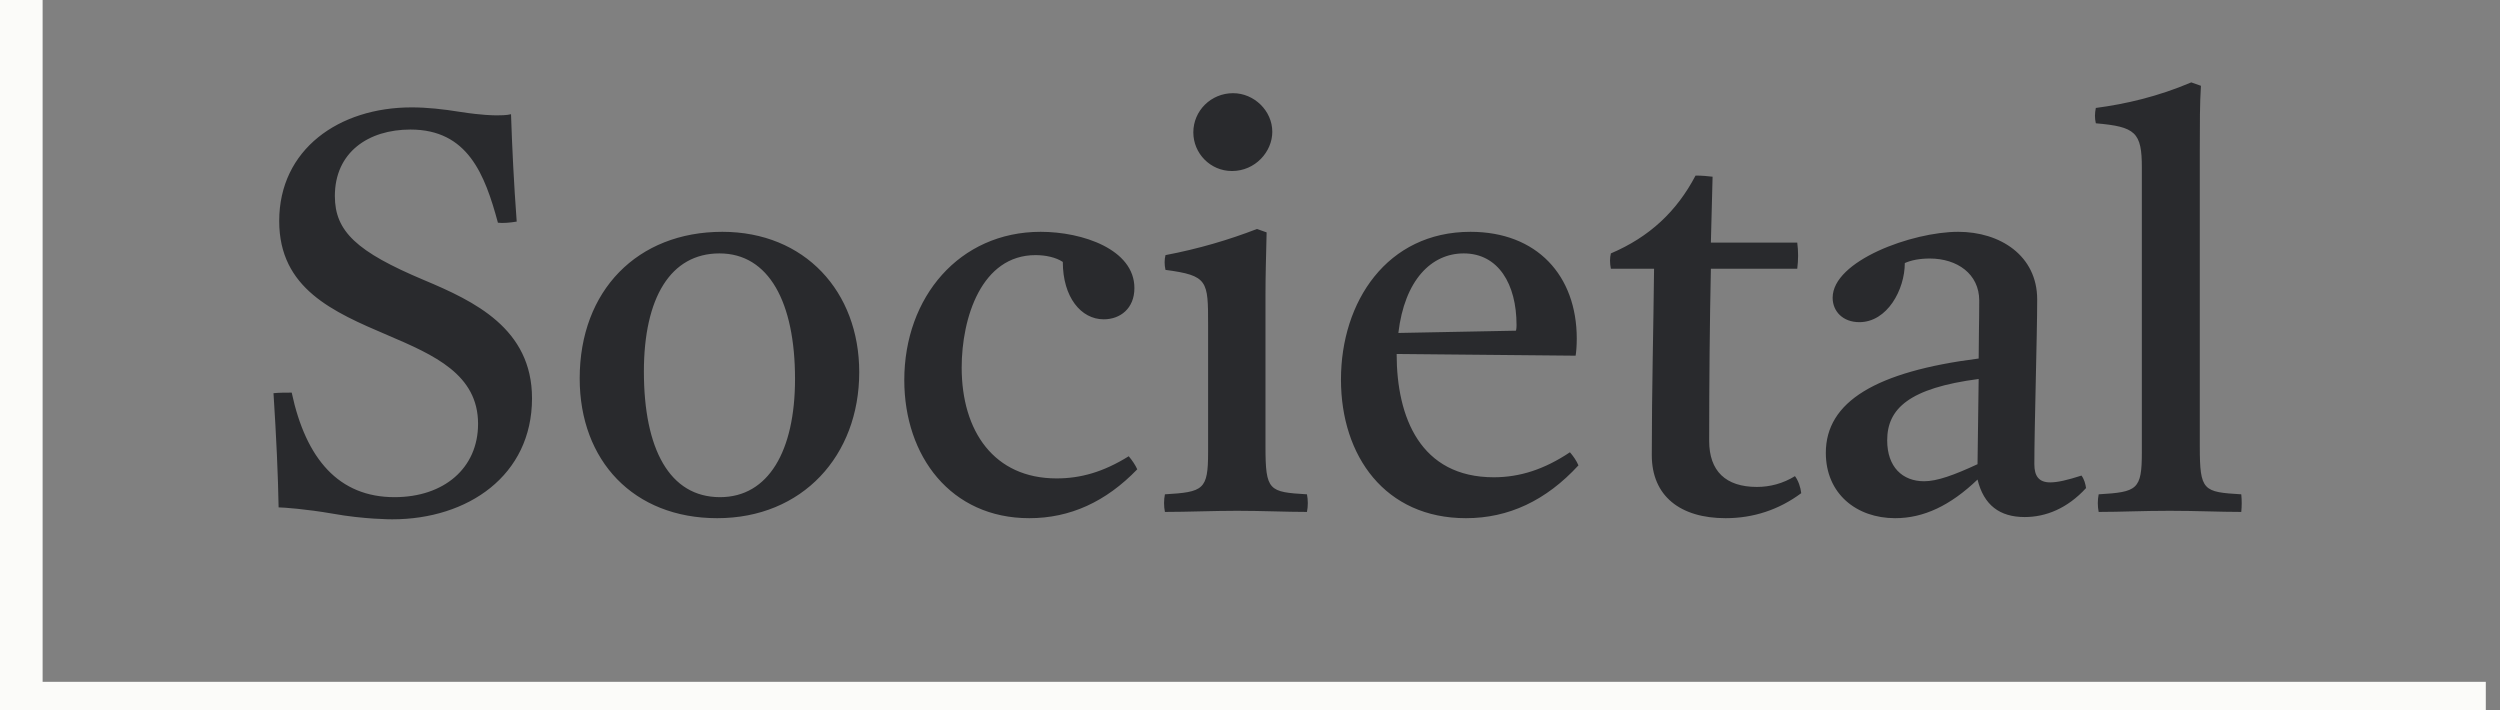
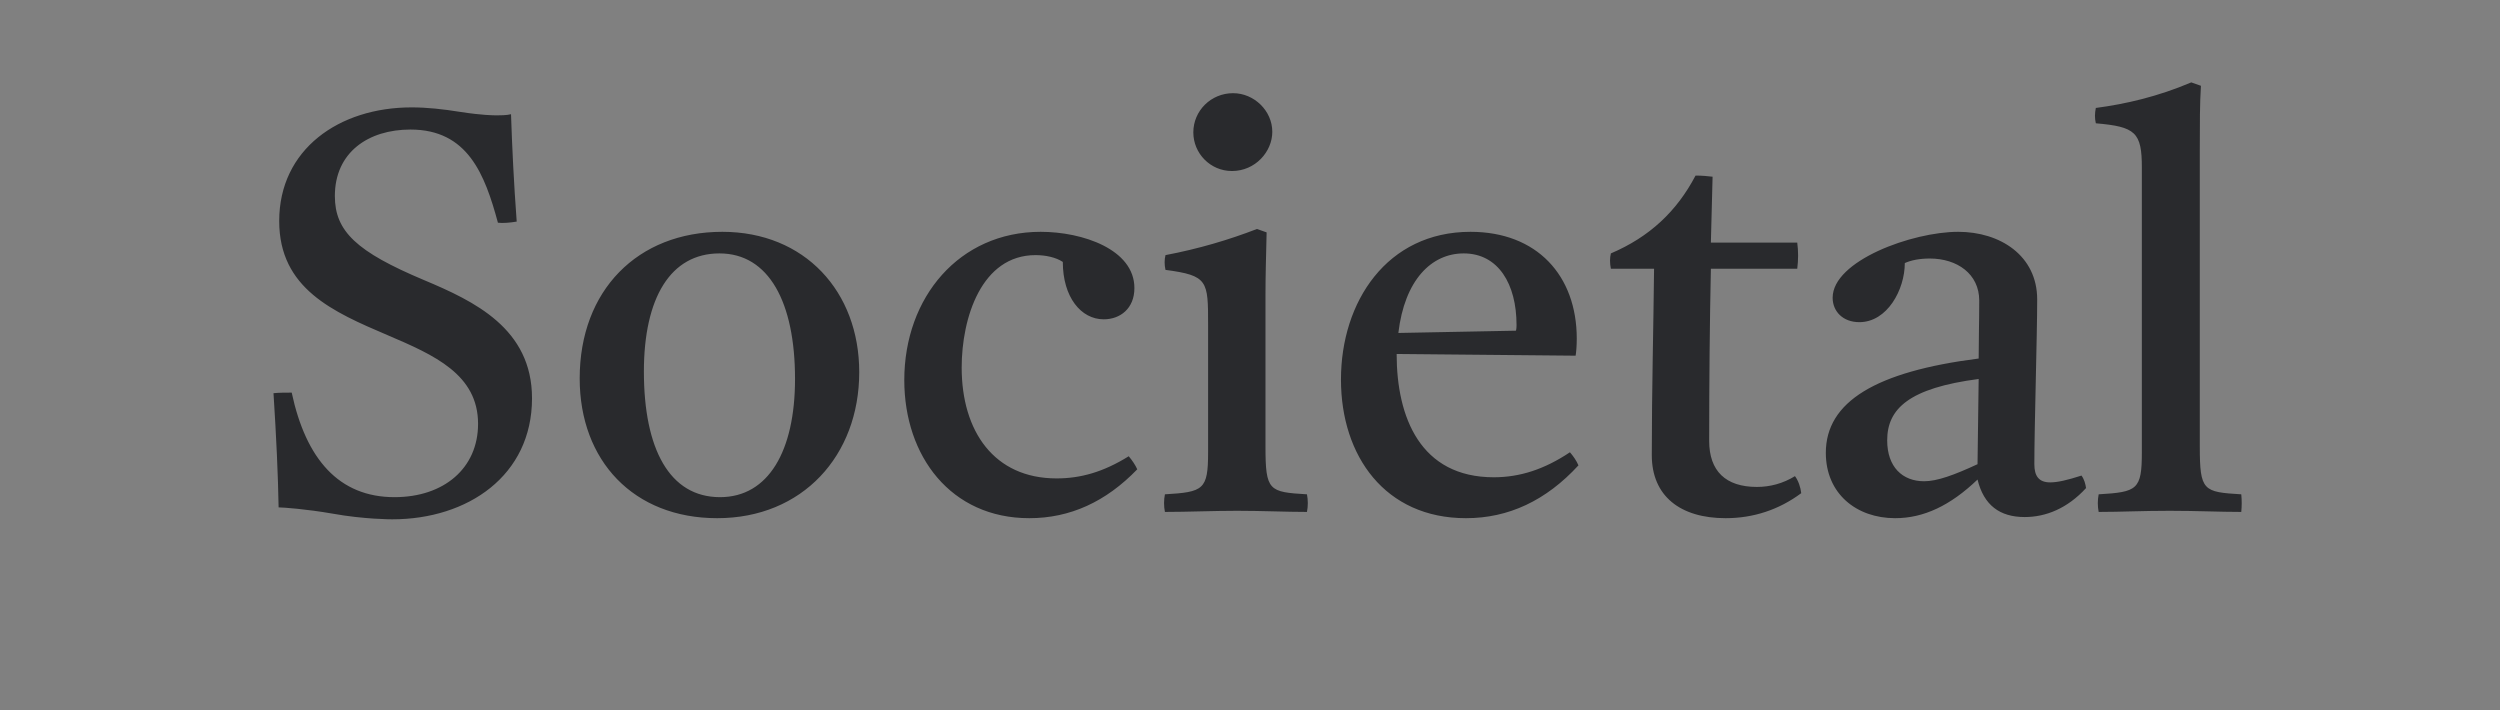
<svg xmlns="http://www.w3.org/2000/svg" width="88" height="25" viewBox="0 0 88 25" fill="none">
  <rect x="0" y="0" width="88" height="25" fill="#808080" stroke="none" />
  <path d="M13.807 18.28C13.768 18.28 12.807 18.28 11.707 18.08C10.787 17.92 9.967 17.86 9.807 17.86C9.787 16.72 9.727 15.4 9.627 13.84C9.828 13.82 10.068 13.82 10.268 13.82C10.768 16.16 11.928 17.5 13.887 17.5C15.627 17.5 16.828 16.48 16.828 14.92C16.828 13.18 15.287 12.5 13.648 11.8C11.727 10.98 9.828 10.16 9.828 7.78C9.828 5.26 11.928 3.78 14.488 3.78C15.027 3.78 15.588 3.84 16.207 3.94C16.988 4.06 17.367 4.06 17.508 4.06C17.587 4.06 17.848 4.06 17.988 4.02C18.027 5.2 18.087 6.44 18.188 7.8C17.948 7.84 17.707 7.86 17.527 7.84C17.067 6.14 16.468 4.56 14.447 4.56C12.967 4.56 11.787 5.36 11.787 6.9C11.787 8.14 12.547 8.86 14.928 9.86C16.688 10.6 18.727 11.56 18.727 14.02C18.727 16.74 16.468 18.28 13.807 18.28ZM25.245 18.24C22.305 18.24 20.405 16.22 20.405 13.32C20.405 10.22 22.445 8.16 25.425 8.16C28.325 8.16 30.245 10.26 30.245 13.1C30.245 16.04 28.245 18.24 25.245 18.24ZM22.665 13.08C22.665 15.8 23.565 17.5 25.345 17.5C27.045 17.5 27.985 15.88 27.985 13.34C27.985 10.64 27.065 8.92 25.325 8.92C23.605 8.92 22.665 10.48 22.665 13.08ZM39.731 16.06C39.851 16.2 39.971 16.38 40.031 16.52C38.931 17.66 37.671 18.24 36.231 18.24C33.471 18.24 31.831 16.06 31.831 13.38C31.831 10.46 33.771 8.16 36.631 8.16C38.111 8.16 39.931 8.78 39.931 10.14C39.931 10.86 39.431 11.24 38.851 11.24C38.051 11.24 37.411 10.46 37.411 9.22C37.171 9.06 36.811 8.98 36.451 8.98C34.551 8.98 33.851 11.18 33.851 12.94C33.851 15.18 34.991 16.84 37.191 16.84C38.031 16.84 38.831 16.62 39.731 16.06ZM42.005 4.66C42.005 3.9 42.625 3.28 43.405 3.28C44.145 3.28 44.785 3.9 44.785 4.64C44.785 5.34 44.185 6.02 43.365 6.02C42.605 6.02 42.005 5.4 42.005 4.66ZM46.005 18.02C45.245 18.02 44.465 17.98 43.545 17.98C42.685 17.98 41.805 18.02 41.005 18.02C40.965 17.82 40.965 17.6 41.005 17.4C42.365 17.32 42.525 17.24 42.525 15.92V11.44C42.525 9.88 42.525 9.7 41.025 9.5C40.985 9.32 40.985 9.14 41.025 8.98C42.185 8.76 43.265 8.44 44.245 8.06L44.585 8.18C44.565 9.02 44.545 9.72 44.545 10.36V15.72C44.545 17.28 44.665 17.32 46.005 17.4C46.045 17.6 46.045 17.82 46.005 18.02ZM51.602 18.24C48.762 18.24 47.202 16.06 47.202 13.36C47.202 10.62 48.822 8.16 51.762 8.16C54.102 8.16 55.502 9.7 55.502 11.92C55.502 12.18 55.482 12.4 55.462 12.52L49.162 12.46C49.162 14.7 50.002 16.8 52.582 16.8C53.502 16.8 54.362 16.52 55.262 15.92C55.382 16.06 55.482 16.2 55.562 16.38C54.422 17.62 53.102 18.24 51.602 18.24ZM49.222 11.72L53.362 11.64C53.382 11.58 53.382 11.46 53.382 11.44C53.382 10 52.742 8.92 51.522 8.92C50.382 8.92 49.442 9.86 49.222 11.72ZM60.743 18.24C59.143 18.24 58.143 17.46 58.143 16.02C58.143 13.68 58.203 11.5 58.223 9.46H56.703C56.663 9.26 56.663 9.08 56.703 8.92C58.063 8.34 59.023 7.44 59.683 6.18C59.903 6.18 60.123 6.2 60.283 6.22C60.263 6.9 60.243 7.68 60.223 8.54H63.263C63.303 8.84 63.303 9.14 63.263 9.46H60.223C60.183 11.32 60.163 13.42 60.163 15.52C60.163 16.58 60.743 17.14 61.843 17.14C62.303 17.14 62.763 17.02 63.183 16.76C63.303 16.92 63.383 17.16 63.403 17.36C62.623 17.94 61.723 18.24 60.743 18.24ZM71.269 18.2C70.389 18.2 69.829 17.78 69.609 16.88C68.649 17.8 67.709 18.24 66.709 18.24C65.349 18.24 64.269 17.38 64.269 15.94C64.269 14.14 66.029 13.08 69.649 12.62C69.649 12 69.669 11.32 69.669 10.58C69.669 9.64 68.889 9.1 67.929 9.1C67.569 9.1 67.269 9.16 67.049 9.26C67.049 10.2 66.429 11.34 65.449 11.34C64.869 11.34 64.509 10.96 64.509 10.48C64.509 9.18 67.309 8.16 68.929 8.16C70.409 8.16 71.709 9 71.709 10.54C71.709 11.8 71.609 15.04 71.609 16.34C71.609 16.76 71.769 16.98 72.169 16.98C72.429 16.98 72.769 16.9 73.269 16.74C73.369 16.88 73.409 17.04 73.429 17.18C72.769 17.9 72.009 18.2 71.269 18.2ZM69.609 16.34L69.649 13.34C67.209 13.66 66.429 14.38 66.429 15.5C66.429 16.44 66.969 16.94 67.729 16.94C68.189 16.94 68.789 16.72 69.609 16.34ZM78.893 18.02C78.113 18.02 77.353 17.98 76.373 17.98C75.373 17.98 74.673 18.02 73.873 18.02C73.833 17.82 73.833 17.6 73.873 17.4C75.233 17.32 75.393 17.24 75.393 15.92V5.9C75.393 4.66 75.173 4.46 73.773 4.34C73.733 4.16 73.733 4 73.773 3.8C74.833 3.66 75.953 3.4 77.133 2.9L77.473 3.02C77.433 3.62 77.433 4.36 77.433 5.24V15.72C77.433 17.28 77.553 17.32 78.893 17.4C78.913 17.6 78.913 17.82 78.893 18.02Z" fill="#292A2D" />
-   <path d="M0.5 25H-0.5V26H0.5V25ZM87.5 24H0.5V26H87.5V24ZM1.5 25V0H-0.5V25H1.5Z" fill="#FBFBF9" mask="url(#path-1-inside-1_3300_191783)" />
</svg>